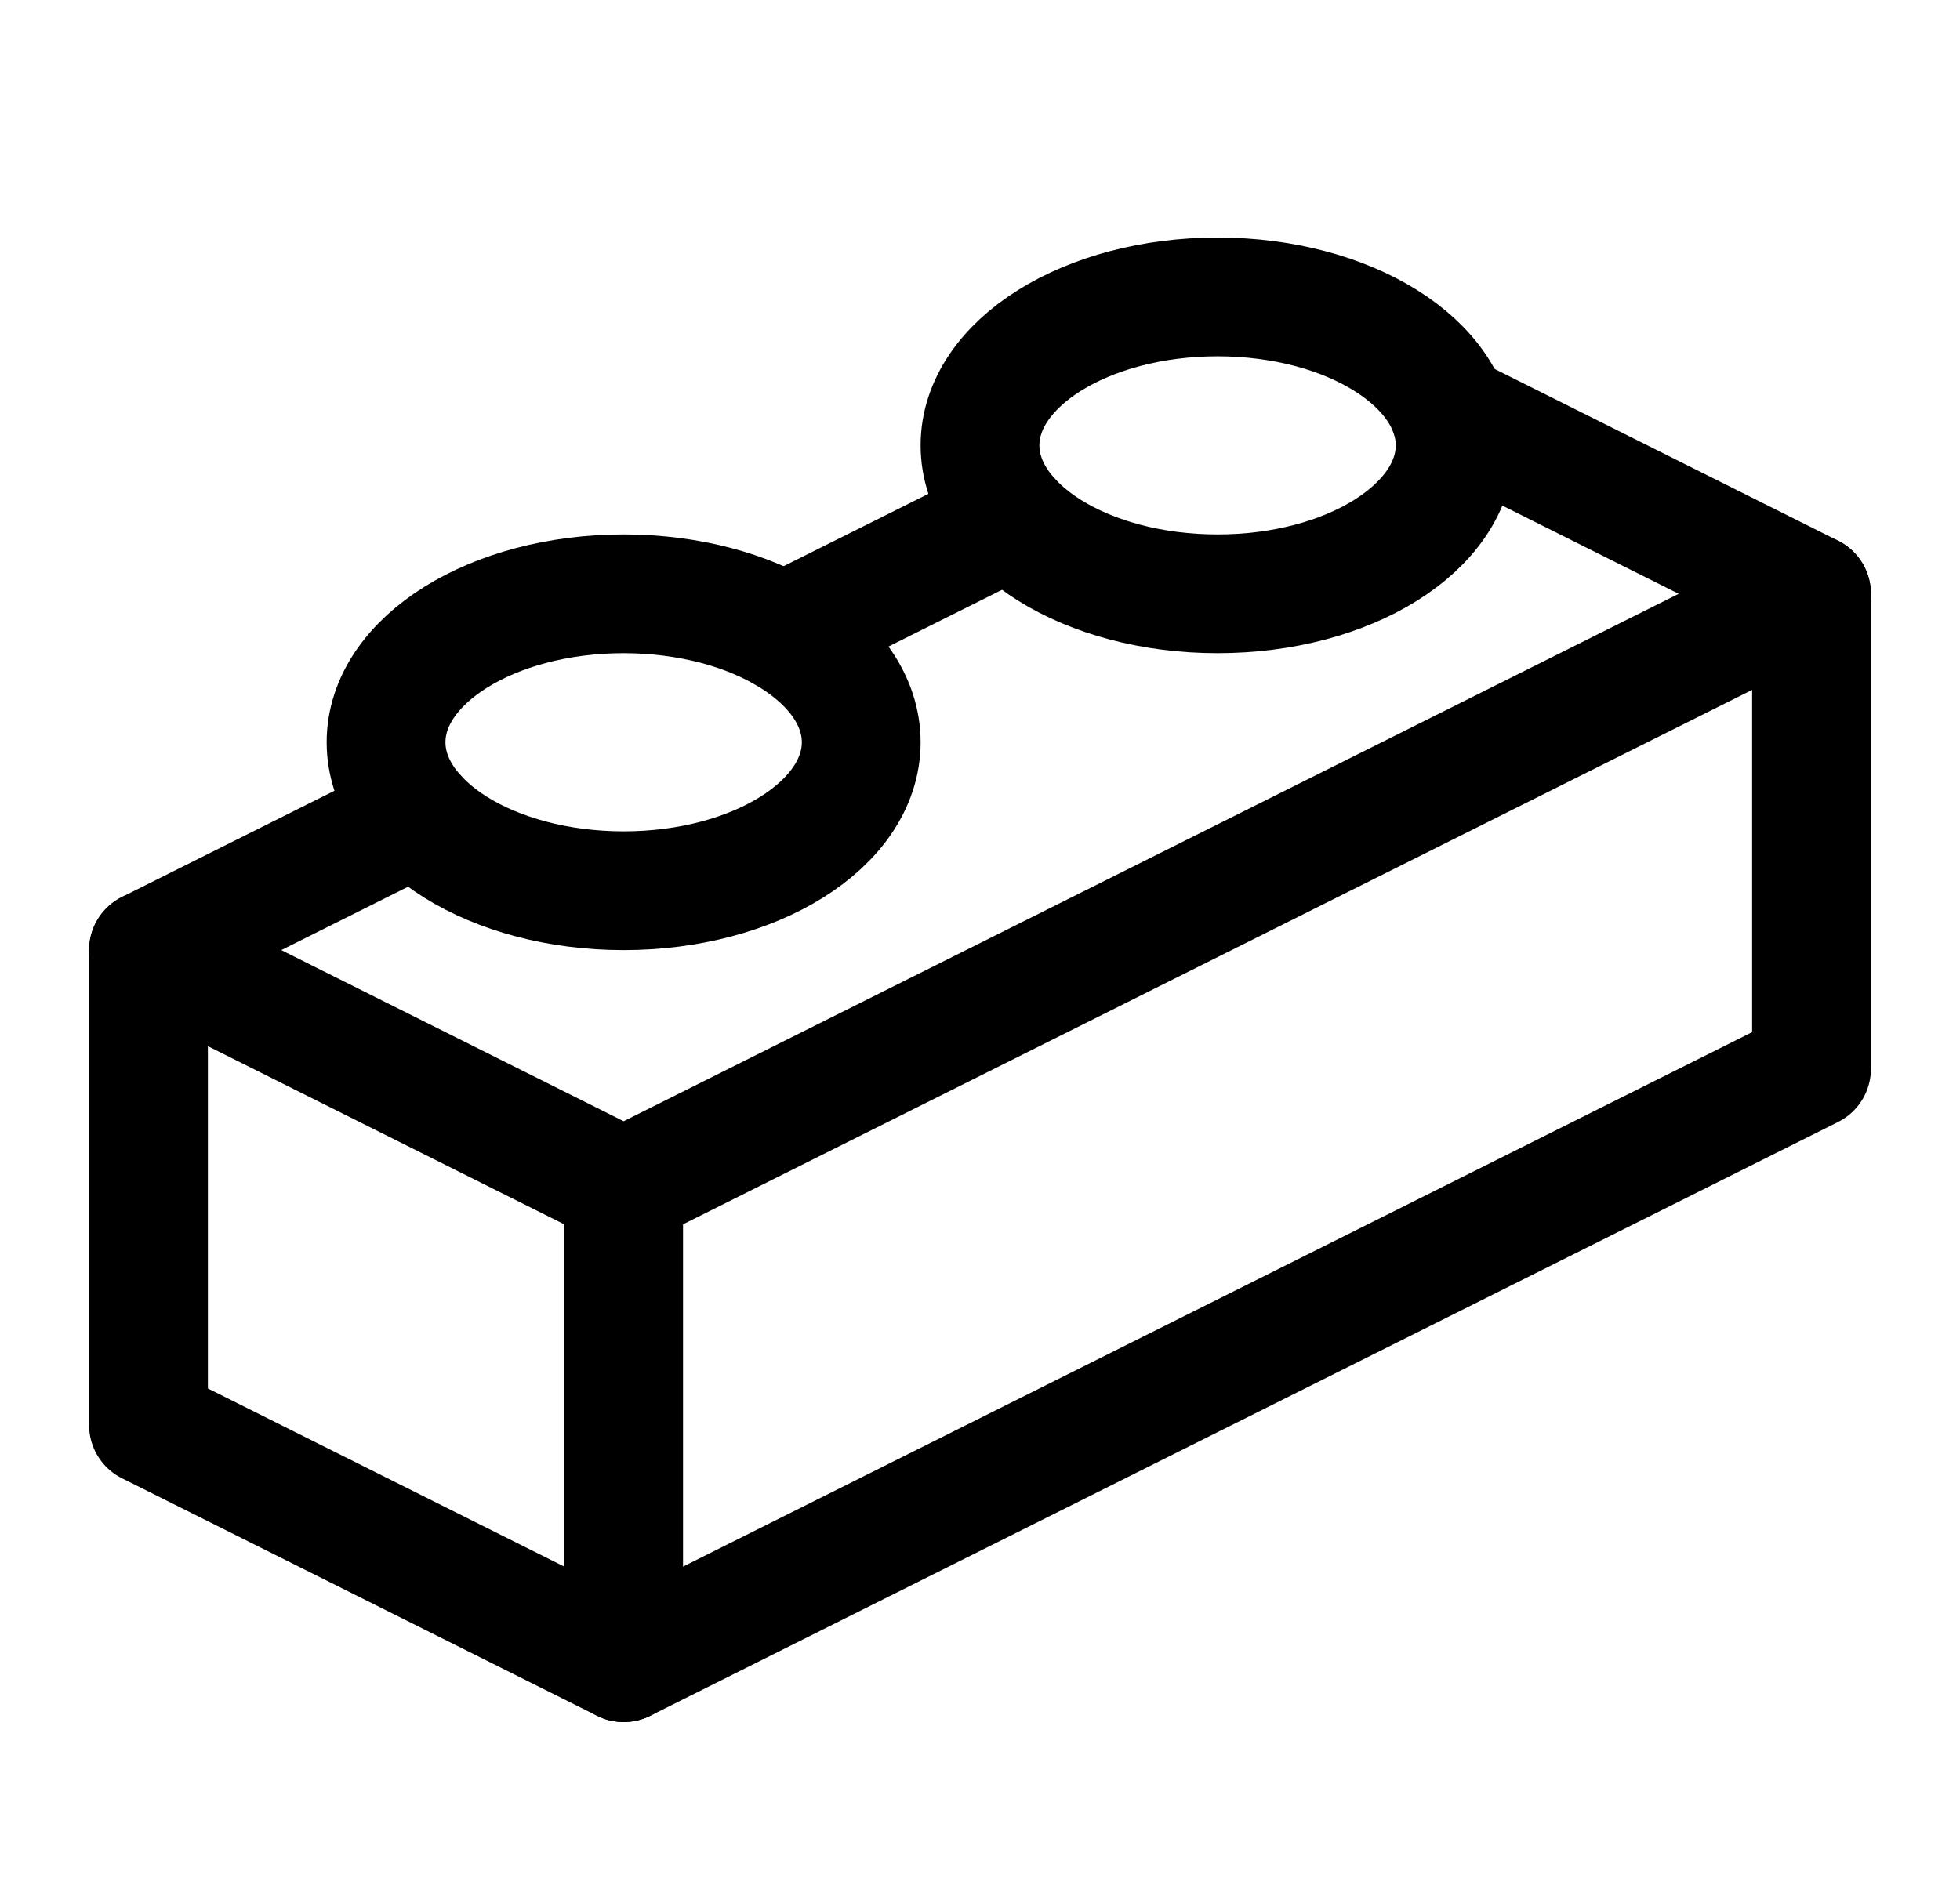
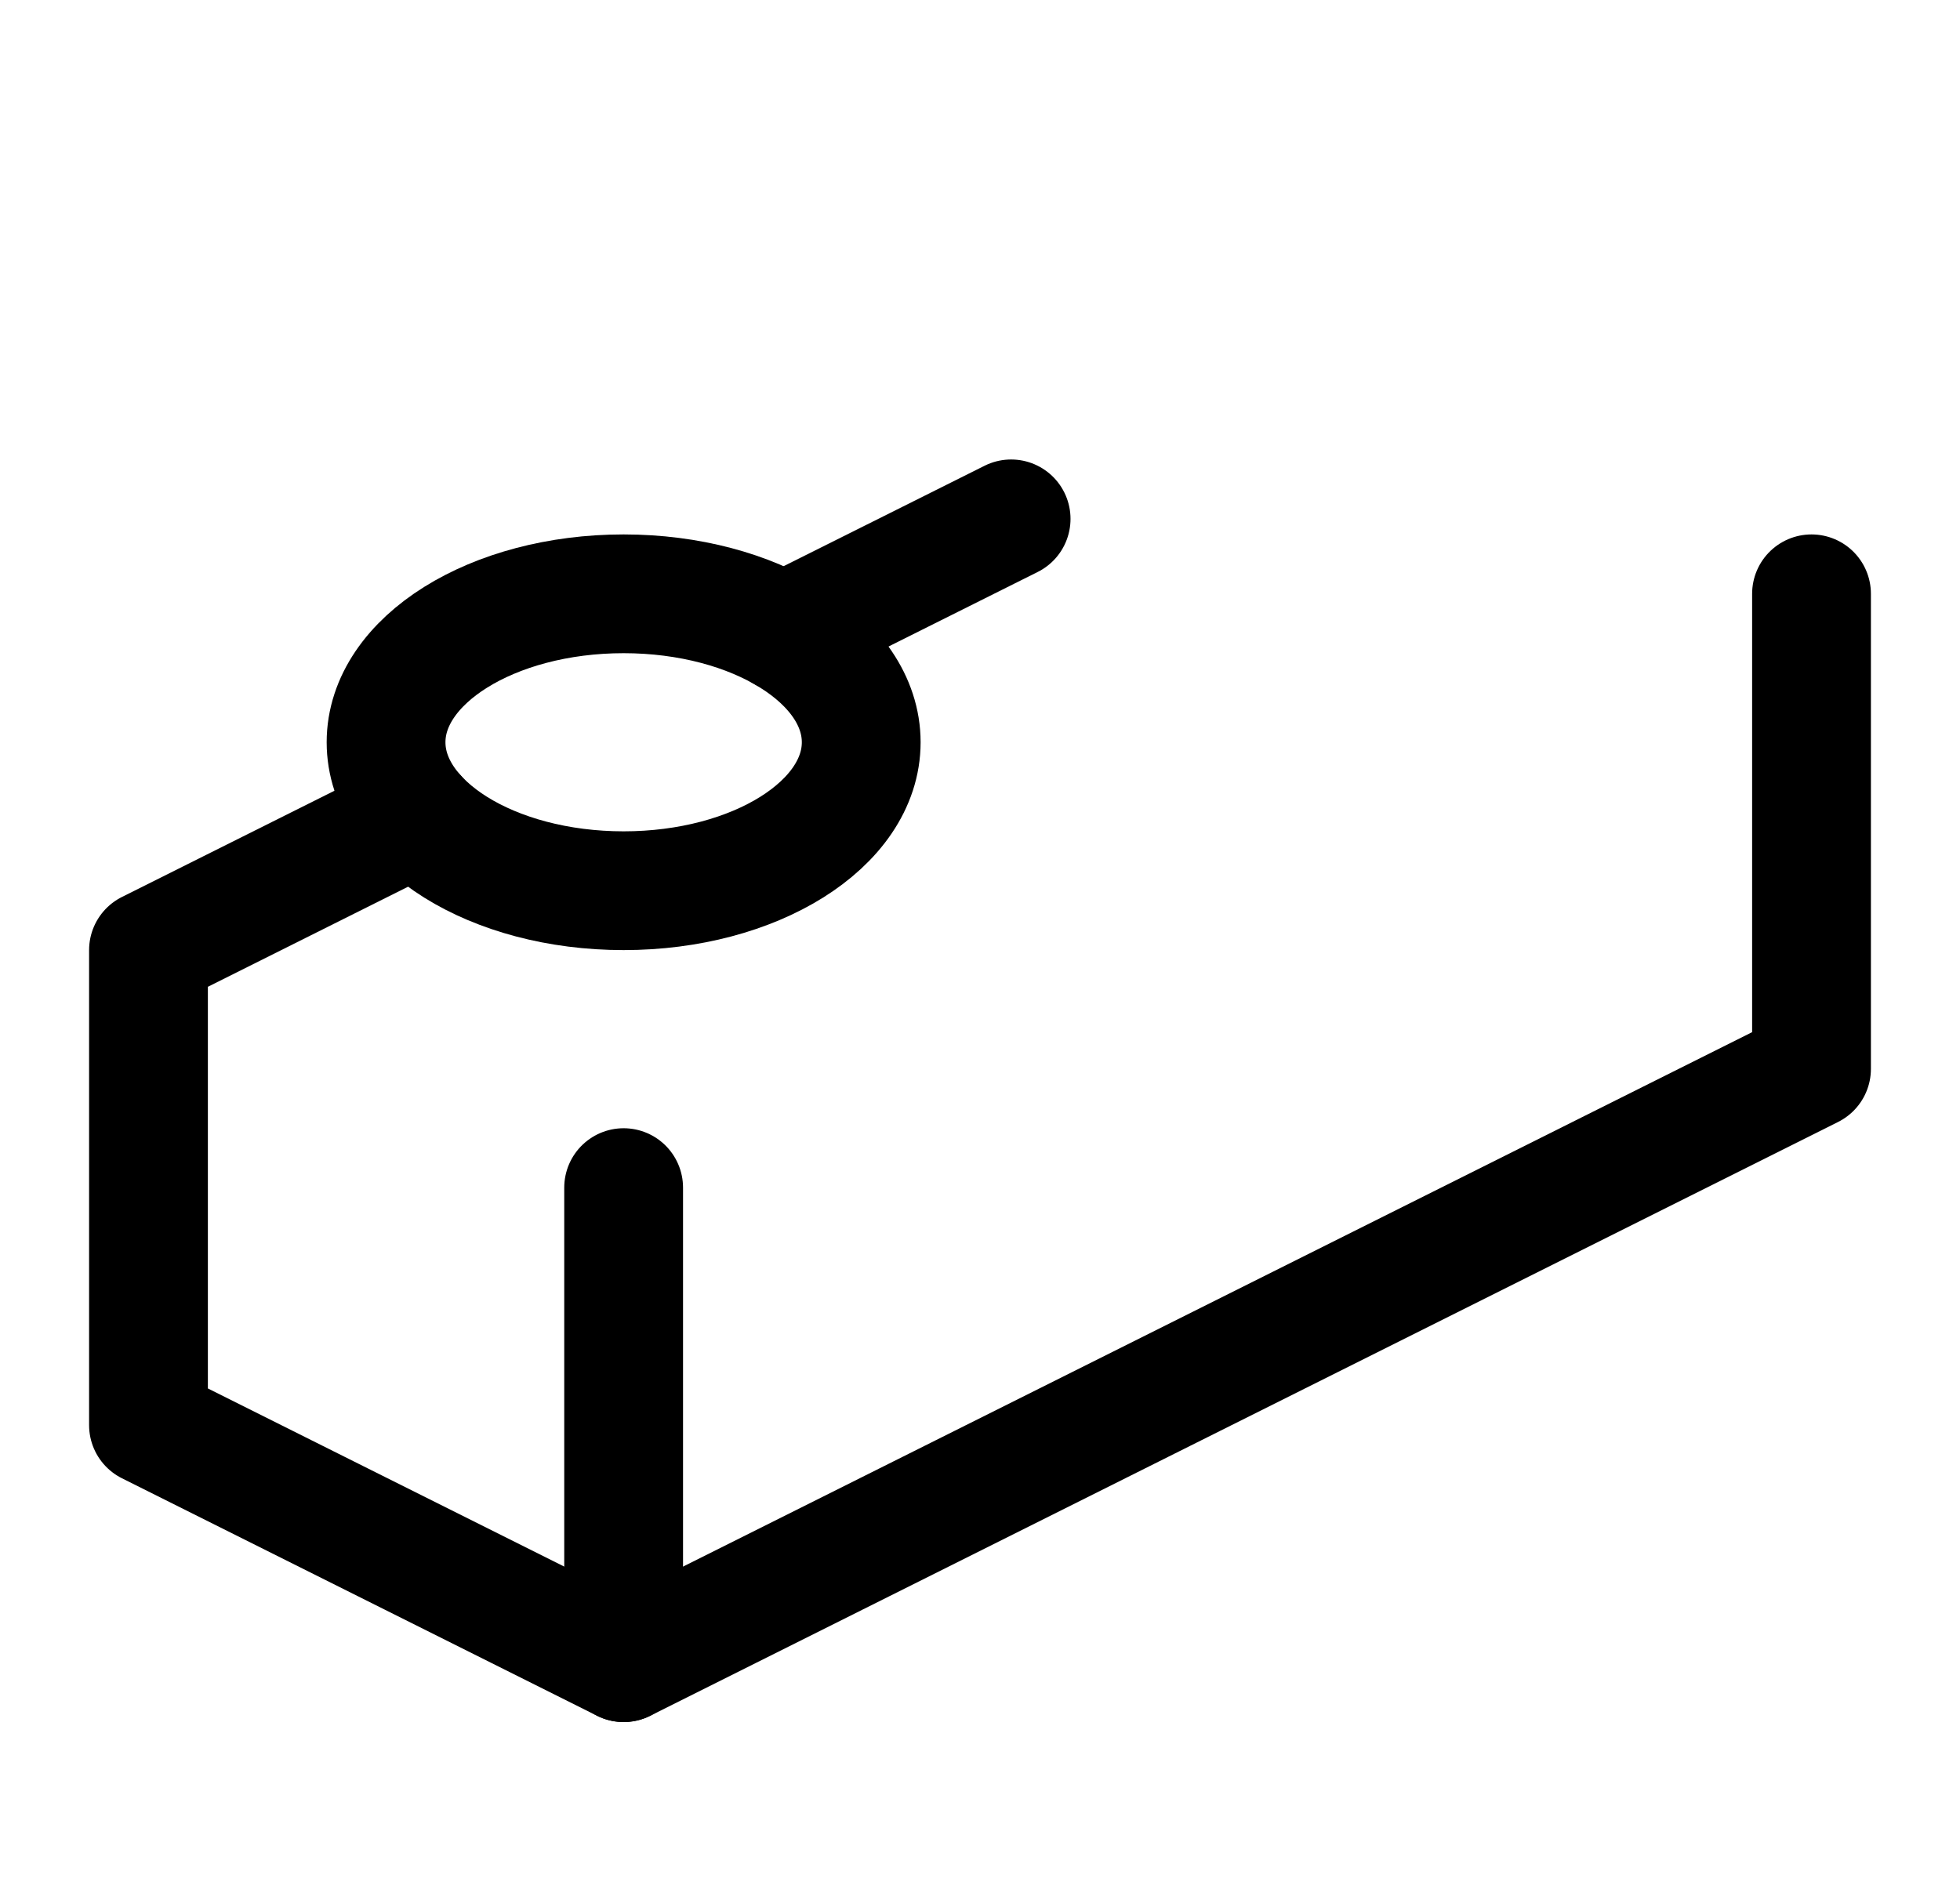
<svg xmlns="http://www.w3.org/2000/svg" width="33" height="32" viewBox="0 0 33 32" fill="none">
  <g clip-path="url(#clip0_2005_9741)">
    <path d="M10.5 20V28" stroke="black" stroke-width="2" stroke-linecap="round" stroke-linejoin="round" />
    <path d="M10.5 15C12.709 15 14.5 13.881 14.5 12.5C14.5 11.119 12.709 10 10.5 10C8.291 10 6.5 11.119 6.5 12.5C6.5 13.881 8.291 15 10.5 15Z" stroke="black" stroke-width="2" stroke-linecap="round" stroke-linejoin="round" />
-     <path d="M20.5 10C22.709 10 24.5 8.881 24.5 7.5C24.5 6.119 22.709 5 20.5 5C18.291 5 16.5 6.119 16.5 7.5C16.5 8.881 18.291 10 20.5 10Z" stroke="black" stroke-width="2" stroke-linecap="round" stroke-linejoin="round" />
-     <path d="M2.5 16L10.5 20L30.5 10L24.404 6.951" stroke="black" stroke-width="2" stroke-linecap="round" stroke-linejoin="round" />
    <path d="M17.024 8.738L13.195 10.652" stroke="black" stroke-width="2" stroke-linecap="round" stroke-linejoin="round" />
    <path d="M30.5 10V18L10.5 28L2.5 24V16L7.024 13.738" stroke="black" stroke-width="2" stroke-linecap="round" stroke-linejoin="round" />
  </g>
  <defs>
    <clipPath id="clip0_2005_9741">
      <rect width="32" height="32" fill="white" transform="translate(0.5)" />
    </clipPath>
  </defs>
</svg>